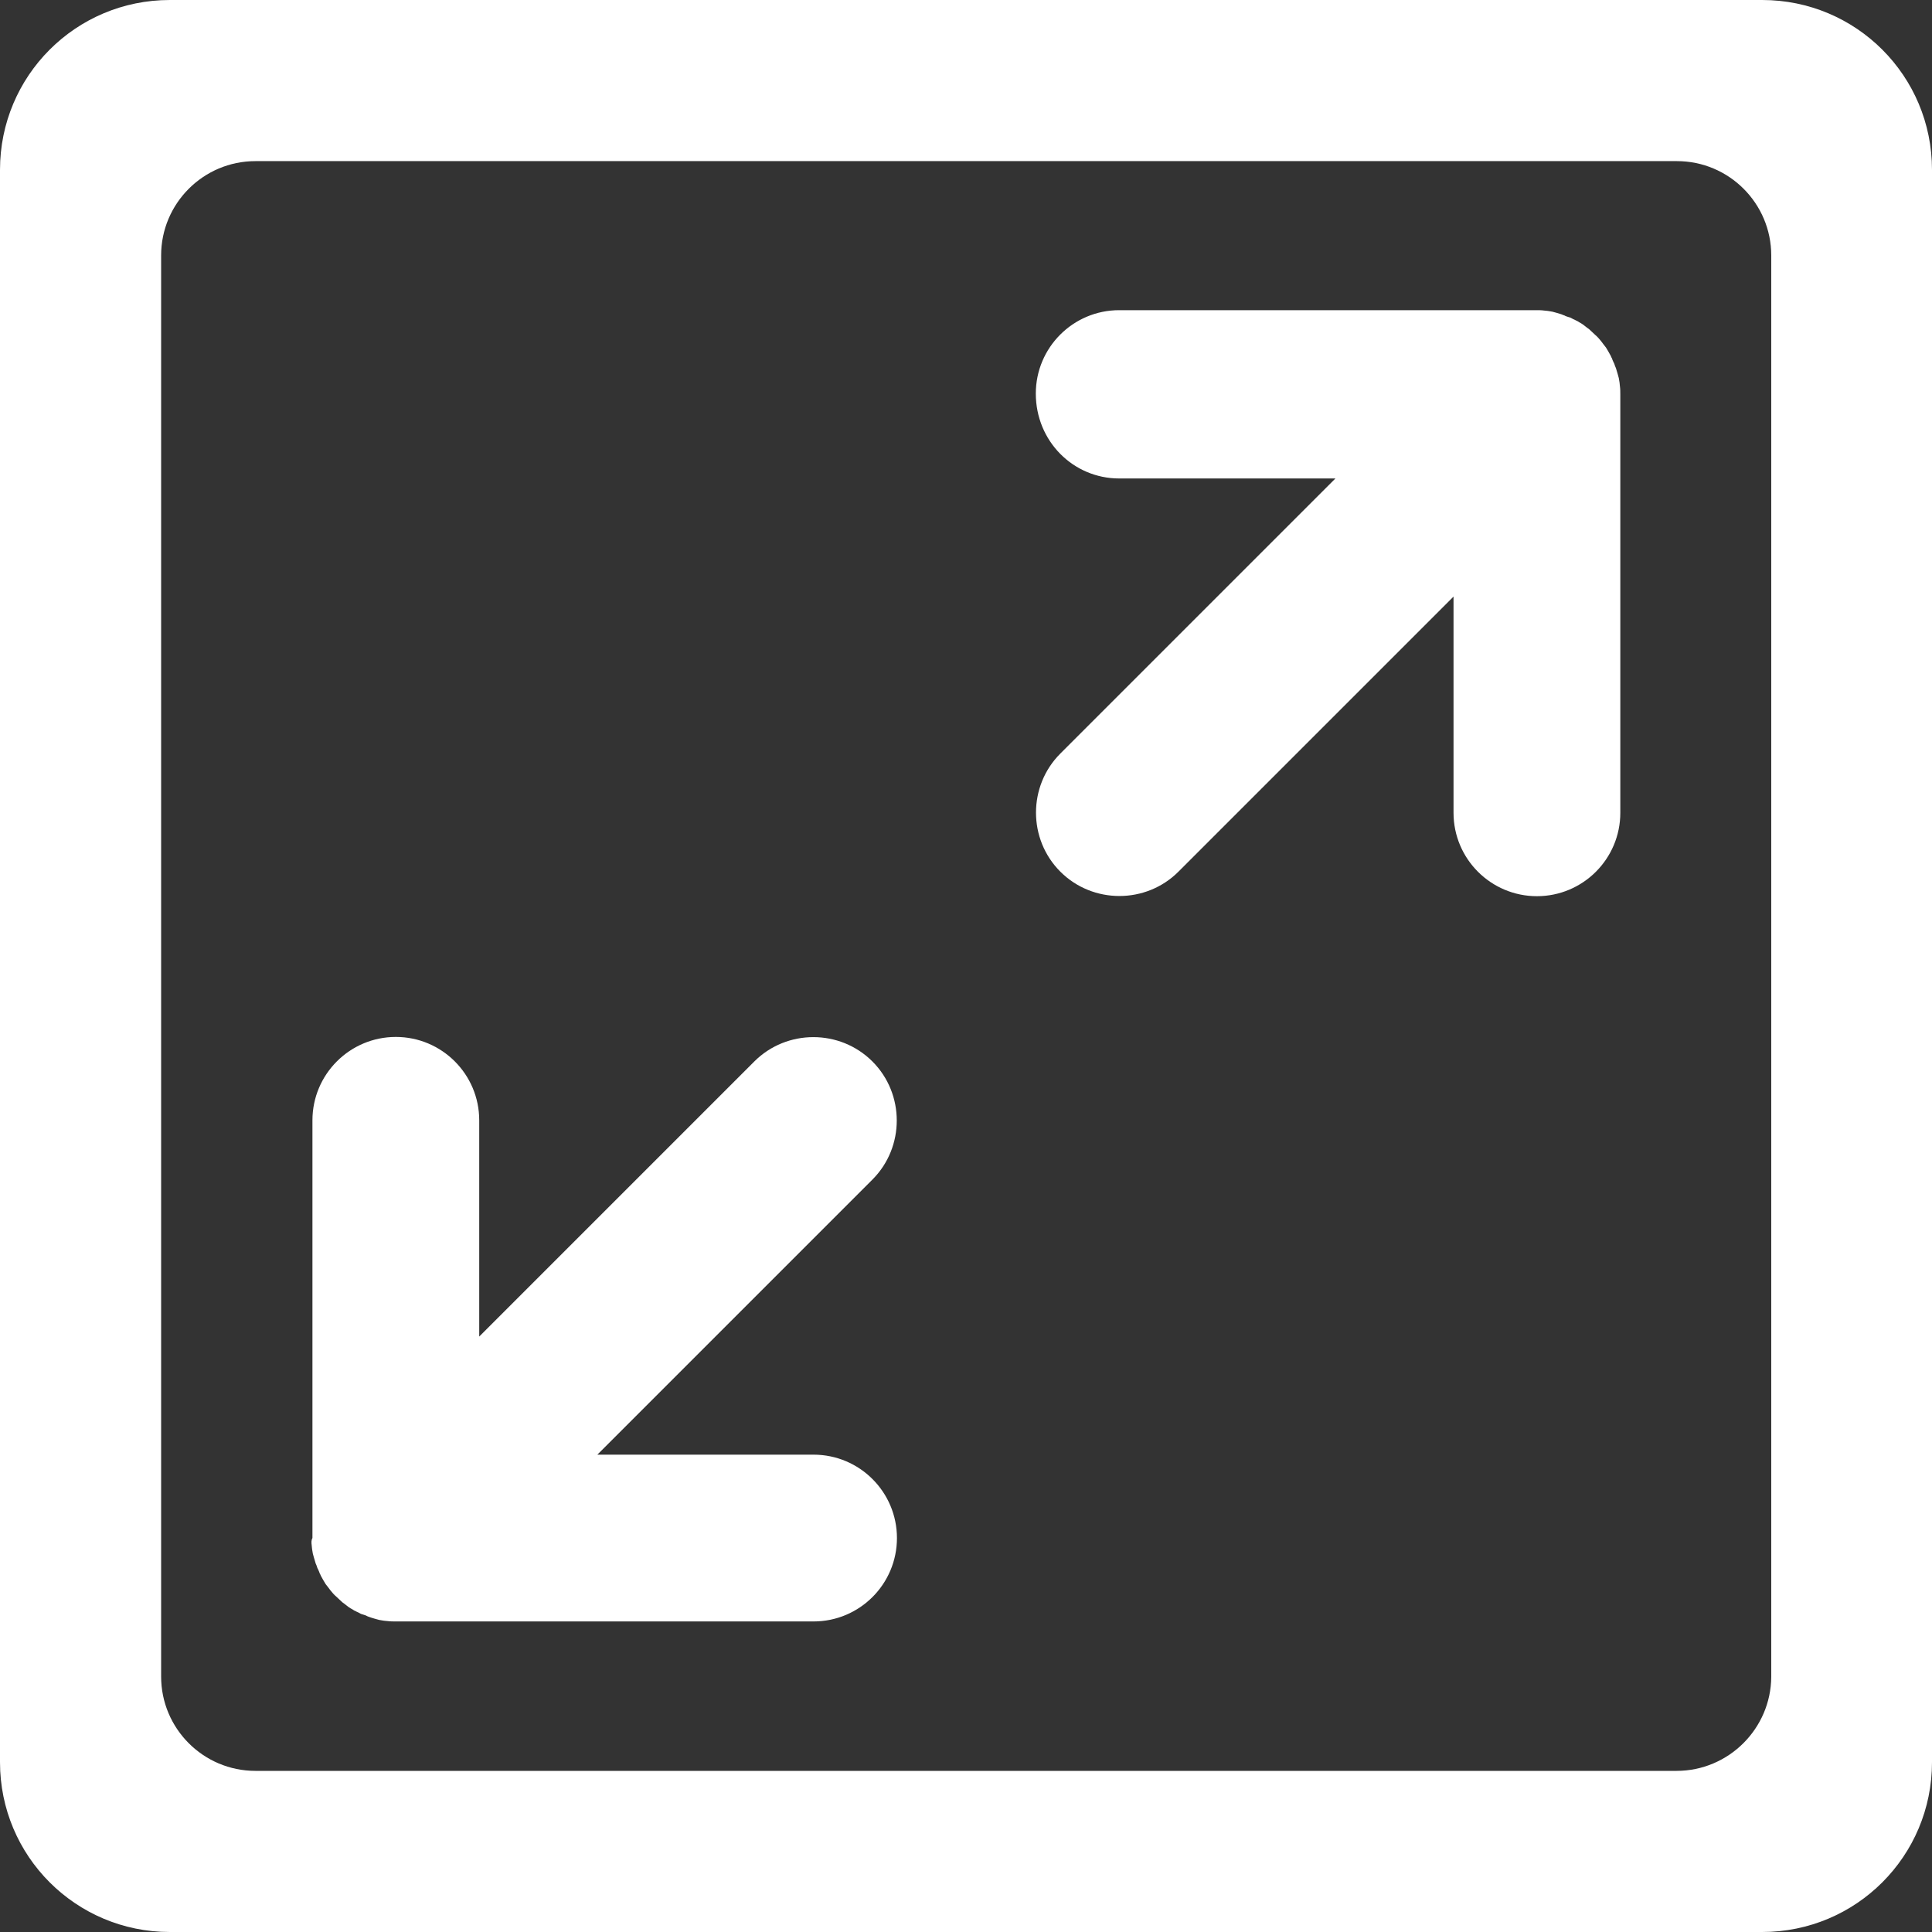
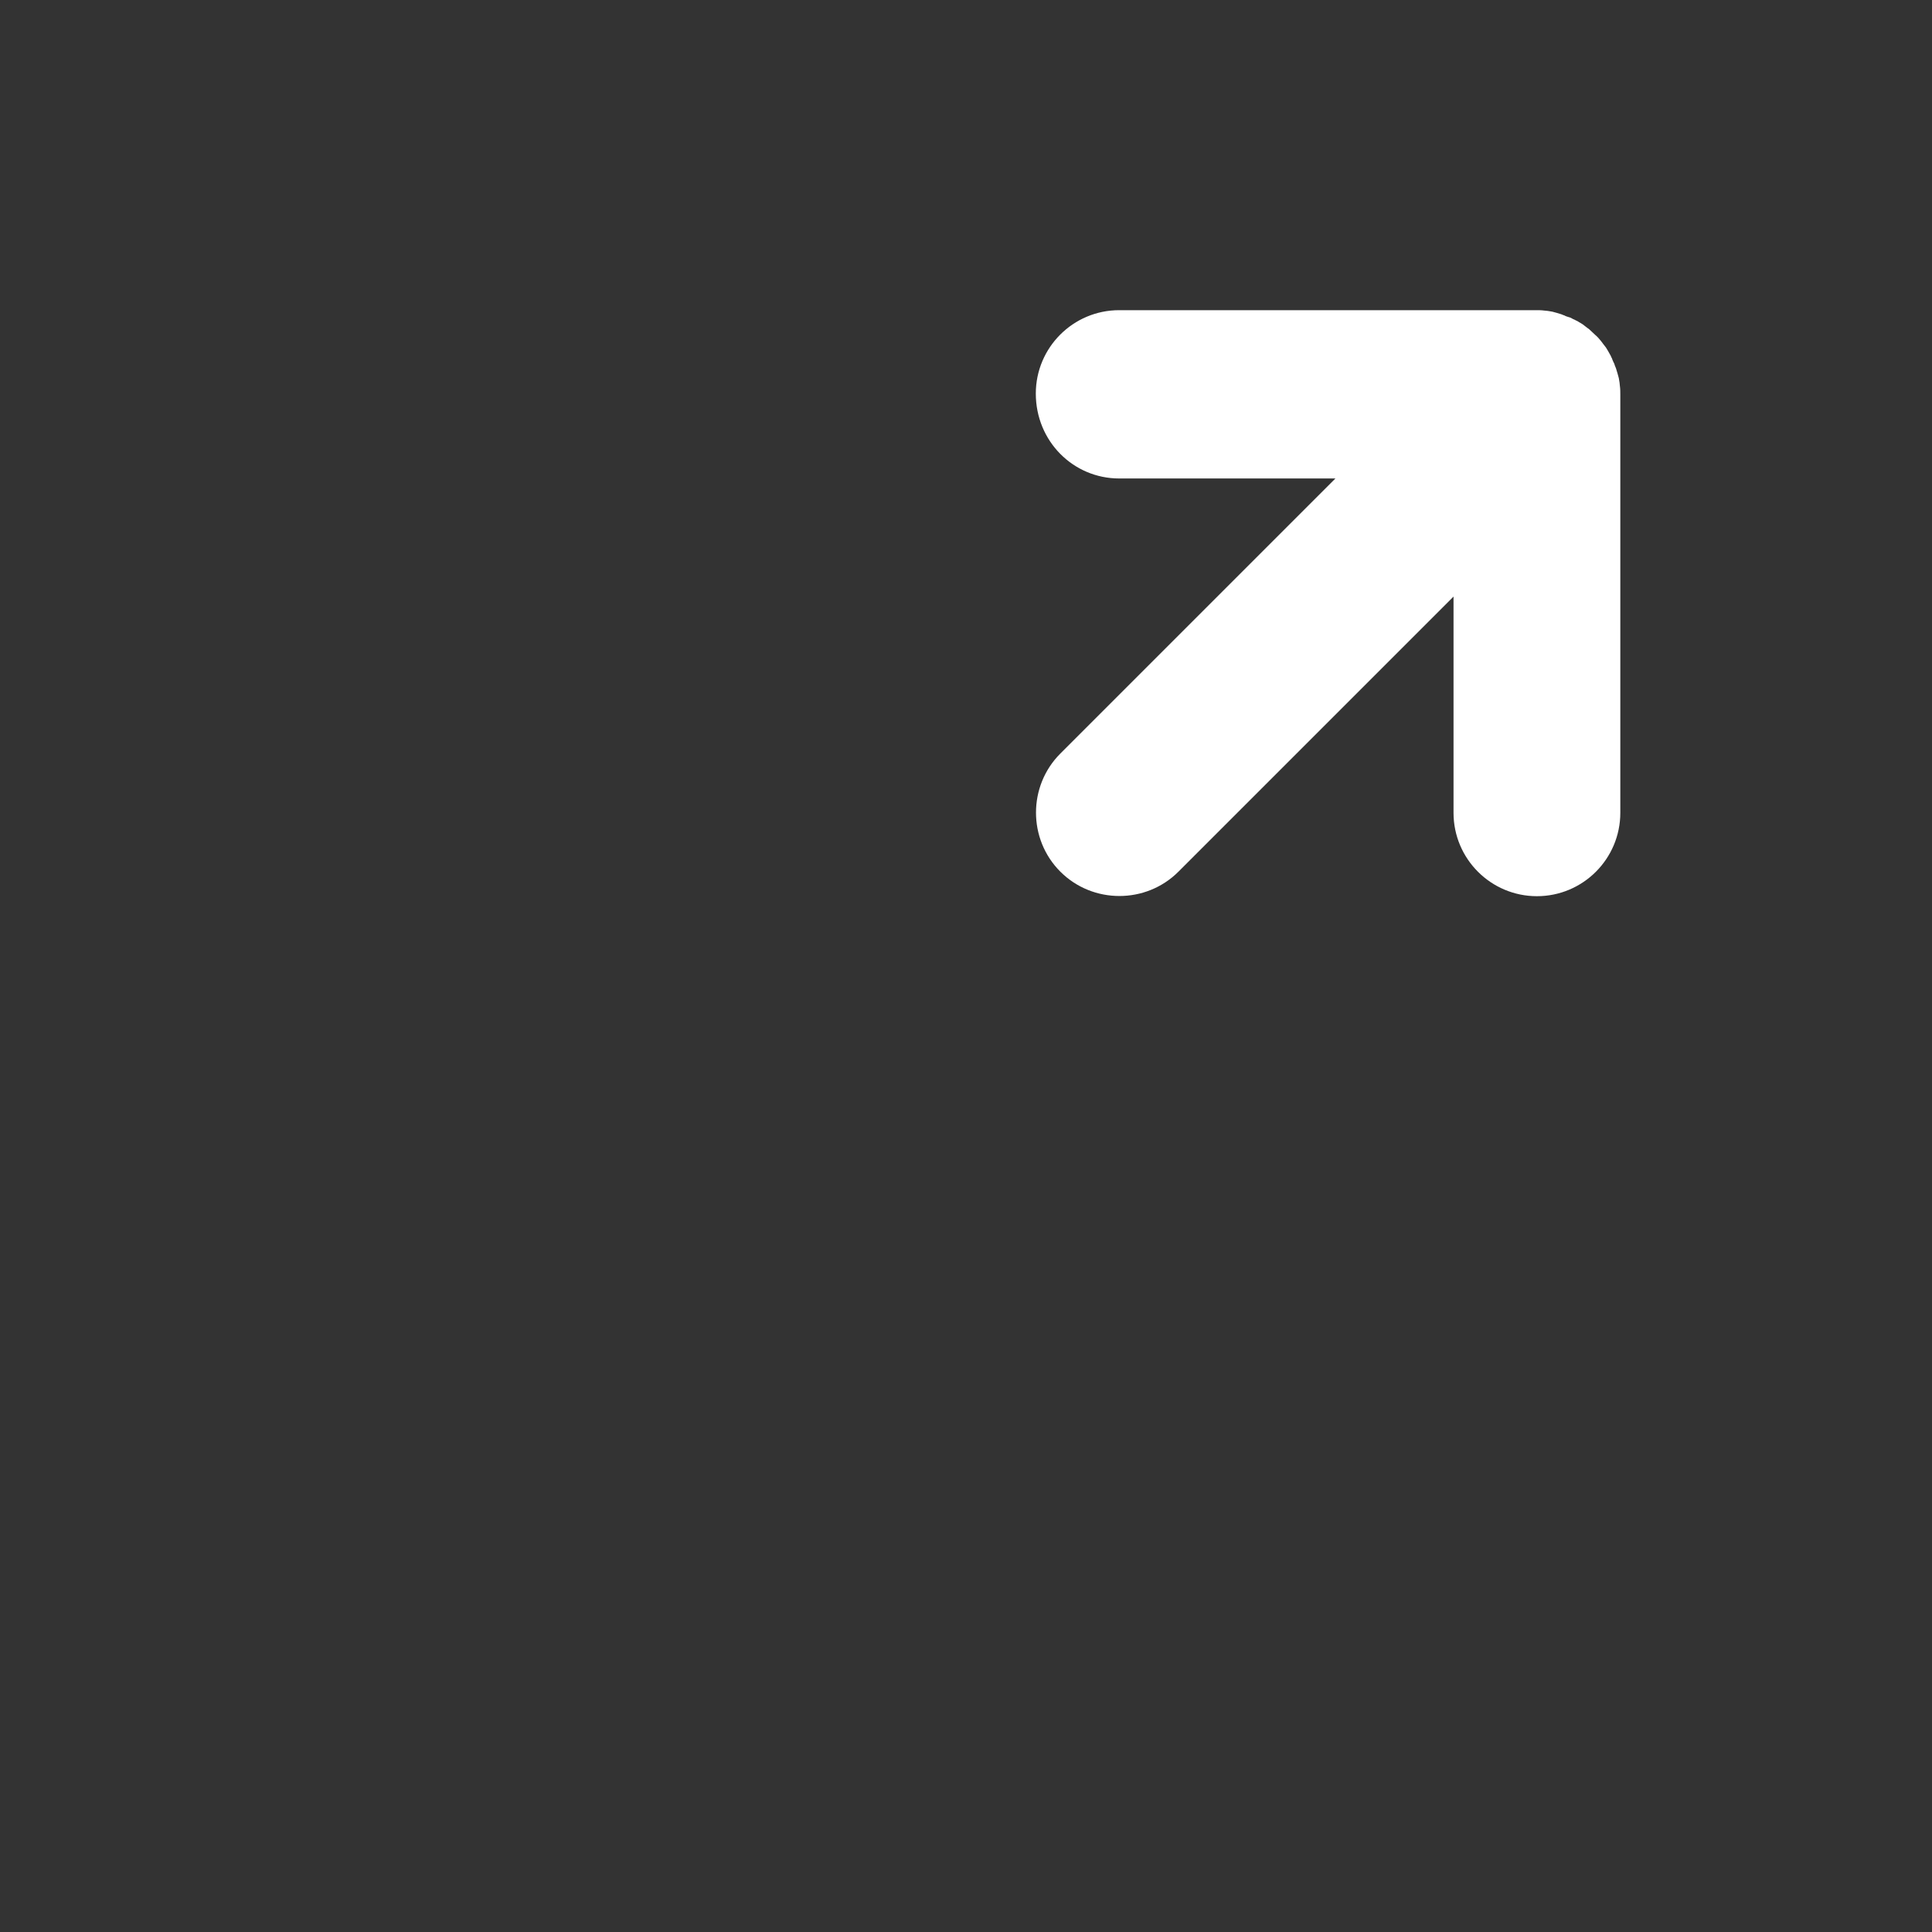
<svg xmlns="http://www.w3.org/2000/svg" version="1.1" id="Layer_1" x="0px" y="0px" viewBox="0 0 512 512" style="enable-background:new 0 0 512 512;" xml:space="preserve">
  <rect x="0" y="0" width="512" height="512" fill="#333333" stroke="none" />
  <g>
    <g>
      <g>
-         <path style="fill:#ffffff" d="M0,45v422c0,24.9,20.1,45,45,45h422c24.9,0,45-20.1,45-45V45c0-24.9-20.1-45-45-45H45C20.1,0,0,20.1,0,45z M444.3,469.3     H67.7c-13.8,0-25-11.2-25-25V67.7c0-13.8,11.2-25,25-25h376.7c13.8,0,25,11.2,25,25l0,376.7C469.3,458.1,458.1,469.3,444.3,469.3     z" />
        <path style="fill:#ffffff" d="M296.6,126.8h57.3L281,199.7c-8.6,8.6-8.6,22.7,0,31.3s22.7,8.6,31.3,0l72.9-72.9v57.3c0,12.2,9.9,22.1,22.1,22.1     s22.1-9.9,22.1-22.1V104.6c0-0.7,0-1.5-0.1-2.2c0-0.3-0.1-0.6-0.1-1c-0.1-0.4-0.1-0.8-0.2-1.2c-0.1-0.4-0.2-0.7-0.3-1.1     c-0.1-0.3-0.2-0.7-0.3-1c-0.1-0.4-0.2-0.7-0.4-1.1c-0.1-0.3-0.2-0.7-0.4-1c-0.1-0.3-0.3-0.6-0.4-1c-0.2-0.3-0.3-0.7-0.5-1     c-0.2-0.3-0.3-0.6-0.5-0.9c-0.2-0.3-0.4-0.7-0.6-1c-0.2-0.3-0.5-0.6-0.7-0.9c-0.2-0.3-0.4-0.5-0.6-0.8c-0.5-0.6-0.9-1.1-1.5-1.6     c0,0,0,0,0,0s0,0,0,0c-0.5-0.5-1.1-1-1.6-1.5c-0.3-0.2-0.5-0.4-0.8-0.6c-0.3-0.2-0.6-0.5-0.9-0.7c-0.3-0.2-0.6-0.4-1-0.6     c-0.3-0.2-0.6-0.4-0.9-0.5c-0.3-0.2-0.7-0.3-1-0.5c-0.3-0.2-0.6-0.3-1-0.4c-0.3-0.1-0.7-0.2-1-0.4c-0.4-0.1-0.7-0.3-1.1-0.4     c-0.3-0.1-0.7-0.2-1-0.3c-0.4-0.1-0.7-0.2-1.1-0.3c-0.4-0.1-0.8-0.1-1.2-0.2c-0.3,0-0.6-0.1-1-0.1c-0.7-0.1-1.5-0.1-2.2-0.1     H296.6c-12.2,0-22.1,9.9-22.1,22.1C274.5,116.9,284.4,126.8,296.6,126.8z" />
-         <path style="fill:#ffffff" d="M82.6,409.5c0,0.3,0.1,0.7,0.1,1c0.1,0.4,0.1,0.8,0.2,1.2c0.1,0.4,0.2,0.7,0.3,1.1c0.1,0.3,0.2,0.7,0.3,1     c0.1,0.4,0.2,0.7,0.4,1.1c0.1,0.3,0.2,0.7,0.4,1c0.1,0.3,0.3,0.6,0.4,1c0.2,0.3,0.3,0.7,0.5,1c0.2,0.3,0.3,0.6,0.5,0.9     c0.2,0.3,0.4,0.7,0.6,1c0.2,0.3,0.5,0.6,0.7,0.9c0.2,0.3,0.4,0.5,0.6,0.8c0.5,0.6,0.9,1.1,1.5,1.6c0,0,0,0,0,0c0,0,0,0,0,0     c0.5,0.5,1.1,1,1.6,1.5c0.3,0.2,0.5,0.4,0.8,0.6c0.3,0.2,0.6,0.5,0.9,0.7c0.3,0.2,0.6,0.4,1,0.6c0.3,0.2,0.6,0.4,0.9,0.5     c0.3,0.2,0.7,0.3,1,0.5c0.3,0.2,0.6,0.3,1,0.4c0.3,0.1,0.7,0.2,1,0.4c0.3,0.1,0.7,0.3,1.1,0.4c0.3,0.1,0.7,0.2,1,0.3     c0.4,0.1,0.7,0.2,1.1,0.3c0.4,0.1,0.8,0.1,1.2,0.2c0.3,0,0.6,0.1,1,0.1c0.7,0.1,1.5,0.1,2.2,0.1h110.7c12.2,0,22.1-9.9,22.1-22.1     s-9.9-22.1-22.1-22.1h-57.3l72.9-72.9c8.6-8.6,8.6-22.7,0-31.3s-22.7-8.6-31.3,0l-72.9,72.9v-57.3c0-12.2-9.9-22.1-22.1-22.1     s-22.1,9.9-22.1,22.1v110.7c0,0,0,0,0,0C82.5,408.1,82.5,408.8,82.6,409.5z" />
      </g>
    </g>
  </g>
</svg>